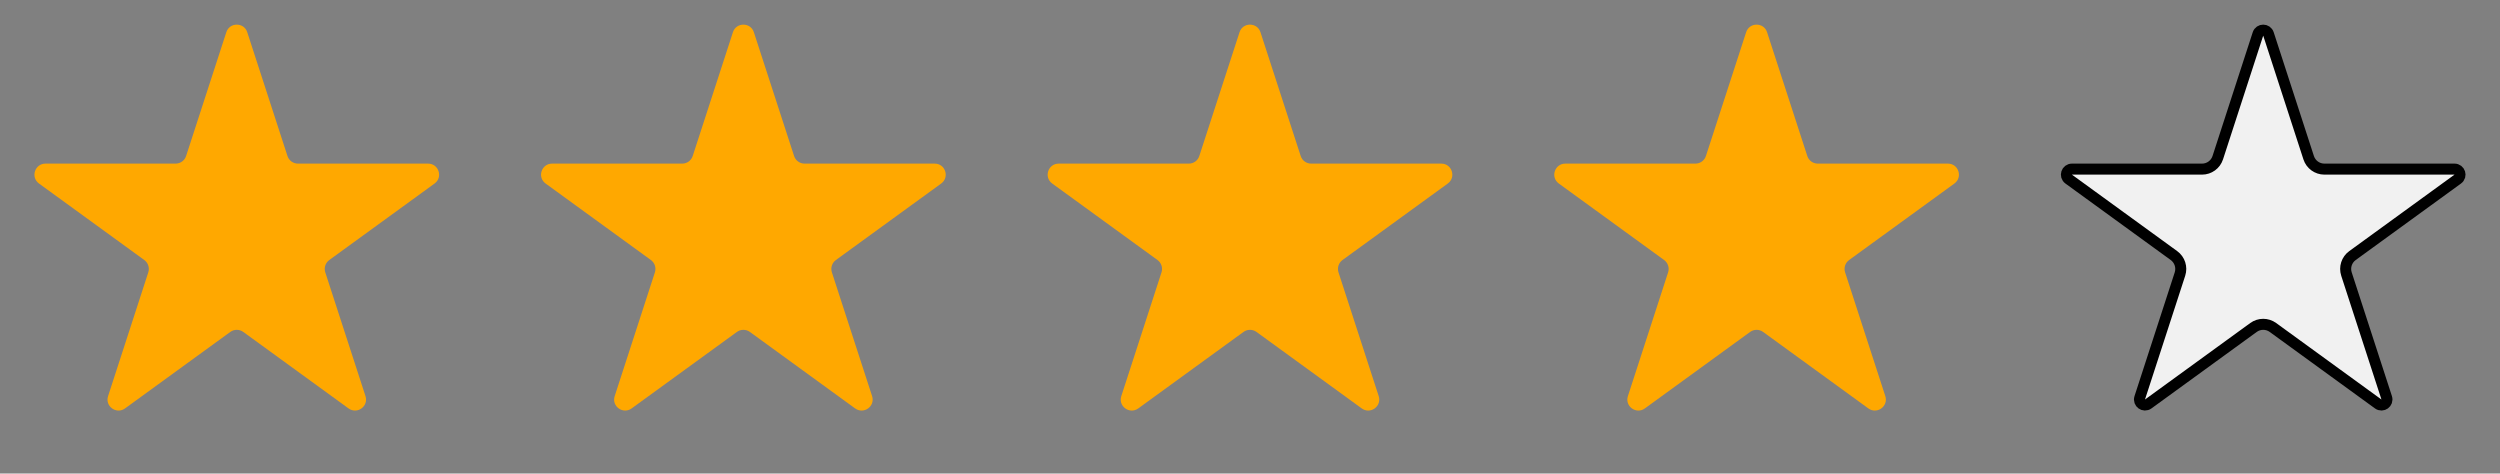
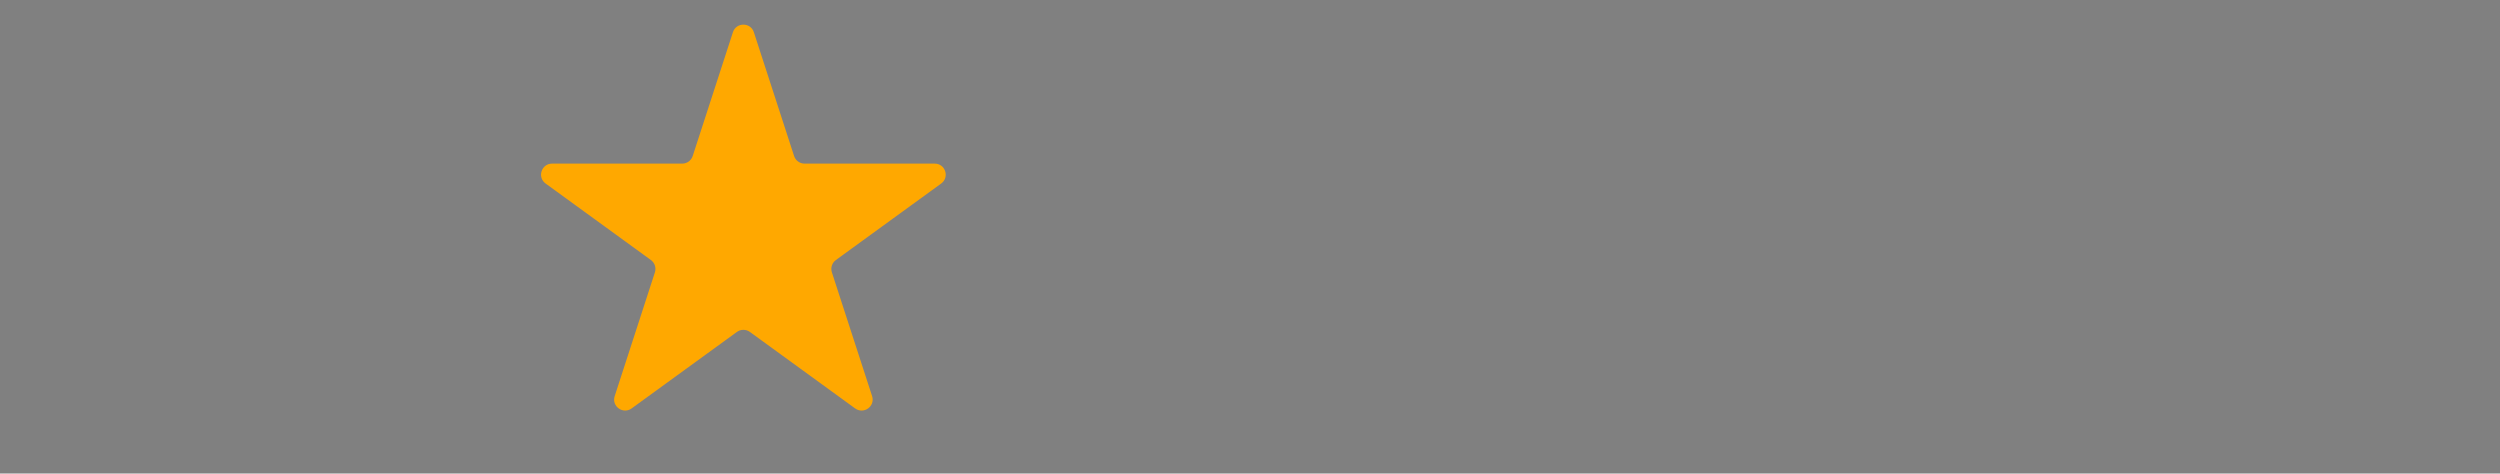
<svg xmlns="http://www.w3.org/2000/svg" width="227" height="43" viewBox="0 0 227 43" fill="none">
  <rect x="0" y="0" width="227" height="43" fill="#808080" stroke="none" />
-   <path d="M20.549 2.927C20.848 2.006 22.152 2.006 22.451 2.927L26.102 14.165C26.236 14.577 26.62 14.856 27.054 14.856H38.87C39.839 14.856 40.242 16.096 39.458 16.665L29.898 23.611C29.548 23.865 29.401 24.317 29.535 24.729L33.186 35.967C33.486 36.888 32.431 37.654 31.648 37.085L22.088 30.139C21.737 29.885 21.263 29.885 20.912 30.139L11.352 37.085C10.569 37.654 9.514 36.888 9.814 35.967L13.465 24.729C13.599 24.317 13.452 23.865 13.102 23.611L3.542 16.665C2.758 16.096 3.161 14.856 4.13 14.856H15.946C16.38 14.856 16.764 14.577 16.898 14.165L20.549 2.927Z" fill="#FFA800" />
  <path d="M66.549 2.927C66.848 2.006 68.152 2.006 68.451 2.927L72.103 14.165C72.236 14.577 72.62 14.856 73.054 14.856H84.87C85.839 14.856 86.242 16.096 85.458 16.665L75.898 23.611C75.548 23.865 75.401 24.317 75.535 24.729L79.186 35.967C79.486 36.888 78.431 37.654 77.647 37.085L68.088 30.139C67.737 29.885 67.263 29.885 66.912 30.139L57.352 37.085C56.569 37.654 55.514 36.888 55.814 35.967L59.465 24.729C59.599 24.317 59.452 23.865 59.102 23.611L49.542 16.665C48.758 16.096 49.161 14.856 50.13 14.856H61.946C62.38 14.856 62.764 14.577 62.898 14.165L66.549 2.927Z" fill="#FFA800" />
-   <path d="M112.549 2.927C112.848 2.006 114.152 2.006 114.451 2.927L118.103 14.165C118.236 14.577 118.62 14.856 119.054 14.856H130.87C131.839 14.856 132.242 16.096 131.458 16.665L121.898 23.611C121.548 23.865 121.401 24.317 121.535 24.729L125.186 35.967C125.486 36.888 124.431 37.654 123.647 37.085L114.088 30.139C113.737 29.885 113.263 29.885 112.912 30.139L103.353 37.085C102.569 37.654 101.514 36.888 101.814 35.967L105.465 24.729C105.599 24.317 105.452 23.865 105.102 23.611L95.542 16.665C94.758 16.096 95.161 14.856 96.13 14.856H107.946C108.38 14.856 108.764 14.577 108.897 14.165L112.549 2.927Z" fill="#FFA800" />
-   <path d="M158.549 2.927C158.848 2.006 160.152 2.006 160.451 2.927L164.103 14.165C164.236 14.577 164.62 14.856 165.054 14.856H176.87C177.839 14.856 178.242 16.096 177.458 16.665L167.898 23.611C167.548 23.865 167.401 24.317 167.535 24.729L171.186 35.967C171.486 36.888 170.431 37.654 169.647 37.085L160.088 30.139C159.737 29.885 159.263 29.885 158.912 30.139L149.353 37.085C148.569 37.654 147.514 36.888 147.814 35.967L151.465 24.729C151.599 24.317 151.452 23.865 151.102 23.611L141.542 16.665C140.758 16.096 141.161 14.856 142.13 14.856H153.946C154.38 14.856 154.764 14.577 154.897 14.165L158.549 2.927Z" fill="#FFA800" />
-   <path d="M205.976 3.082L209.627 14.32C209.828 14.938 210.404 15.356 211.054 15.356H222.87C223.354 15.356 223.556 15.976 223.164 16.261L213.604 23.206C213.078 23.588 212.859 24.265 213.059 24.883L216.711 36.121C216.86 36.582 216.333 36.965 215.941 36.68L206.382 29.735C205.856 29.353 205.144 29.353 204.618 29.735L195.059 36.68C194.667 36.965 194.14 36.582 194.289 36.121L197.941 24.883C198.141 24.265 197.922 23.588 197.396 23.206L187.836 16.261C187.444 15.976 187.646 15.356 188.13 15.356H199.946C200.596 15.356 201.172 14.938 201.373 14.32L205.024 3.082C205.174 2.621 205.826 2.621 205.976 3.082Z" fill="#F1F1F1" stroke="black" />
</svg>